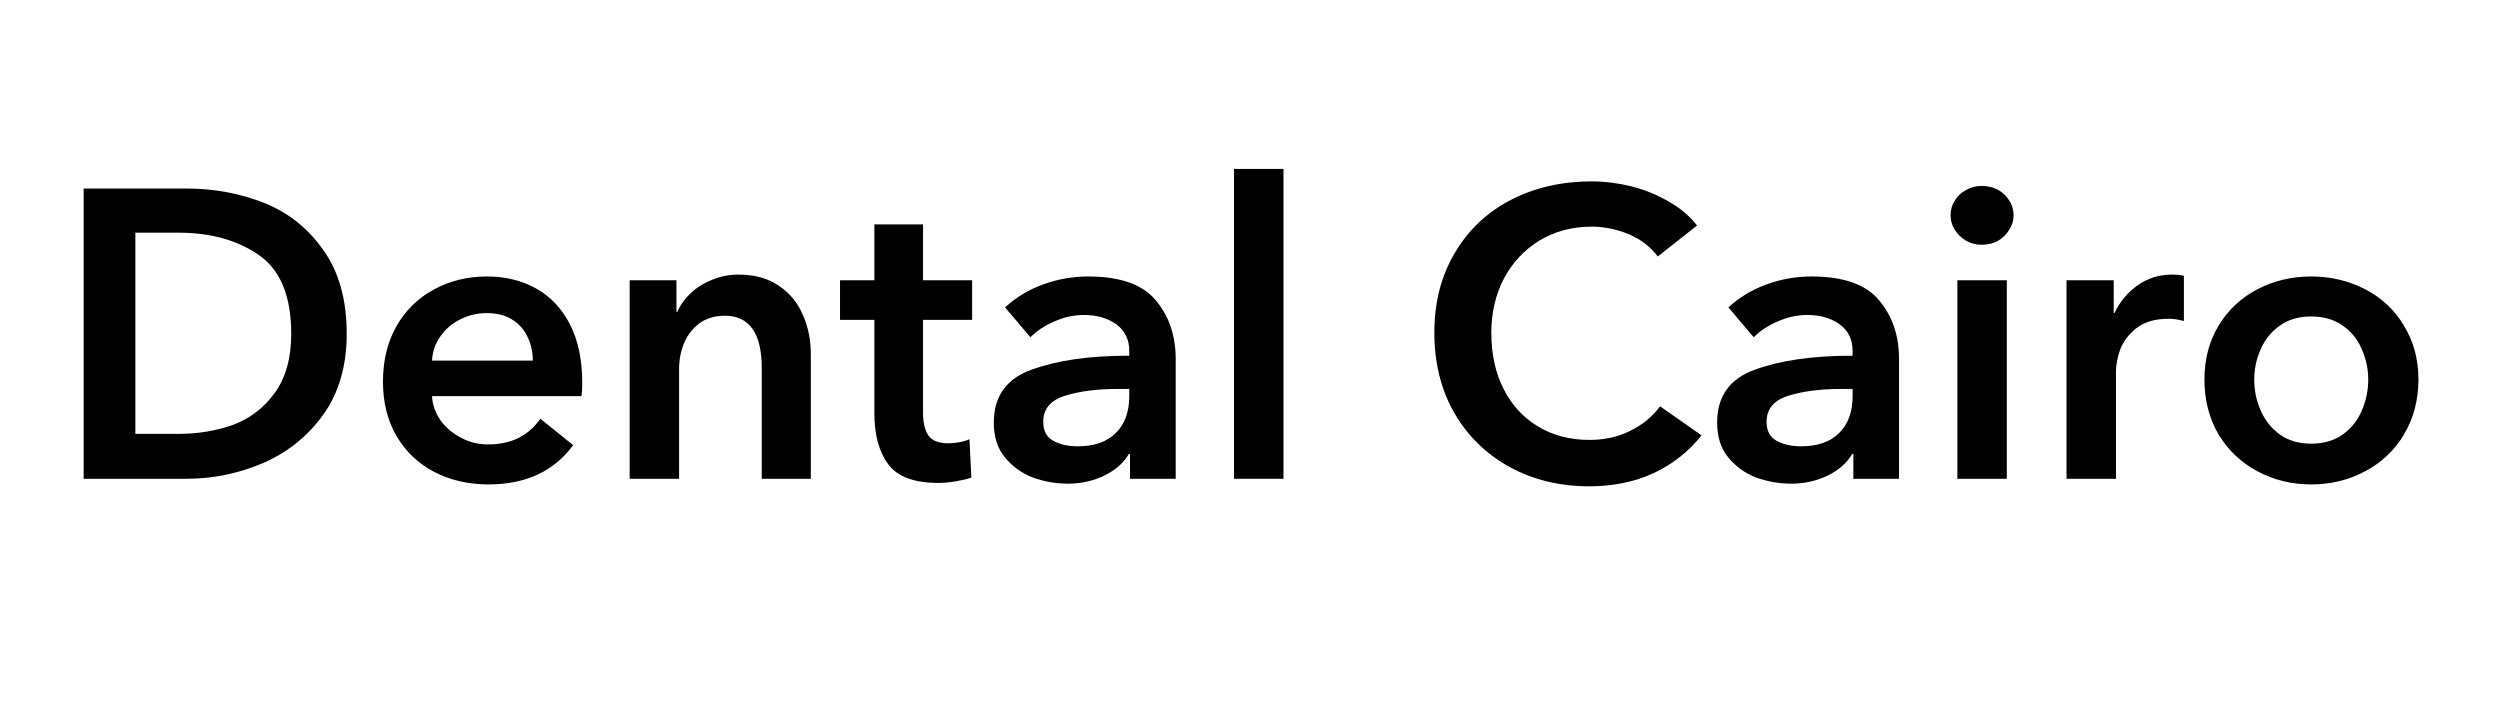
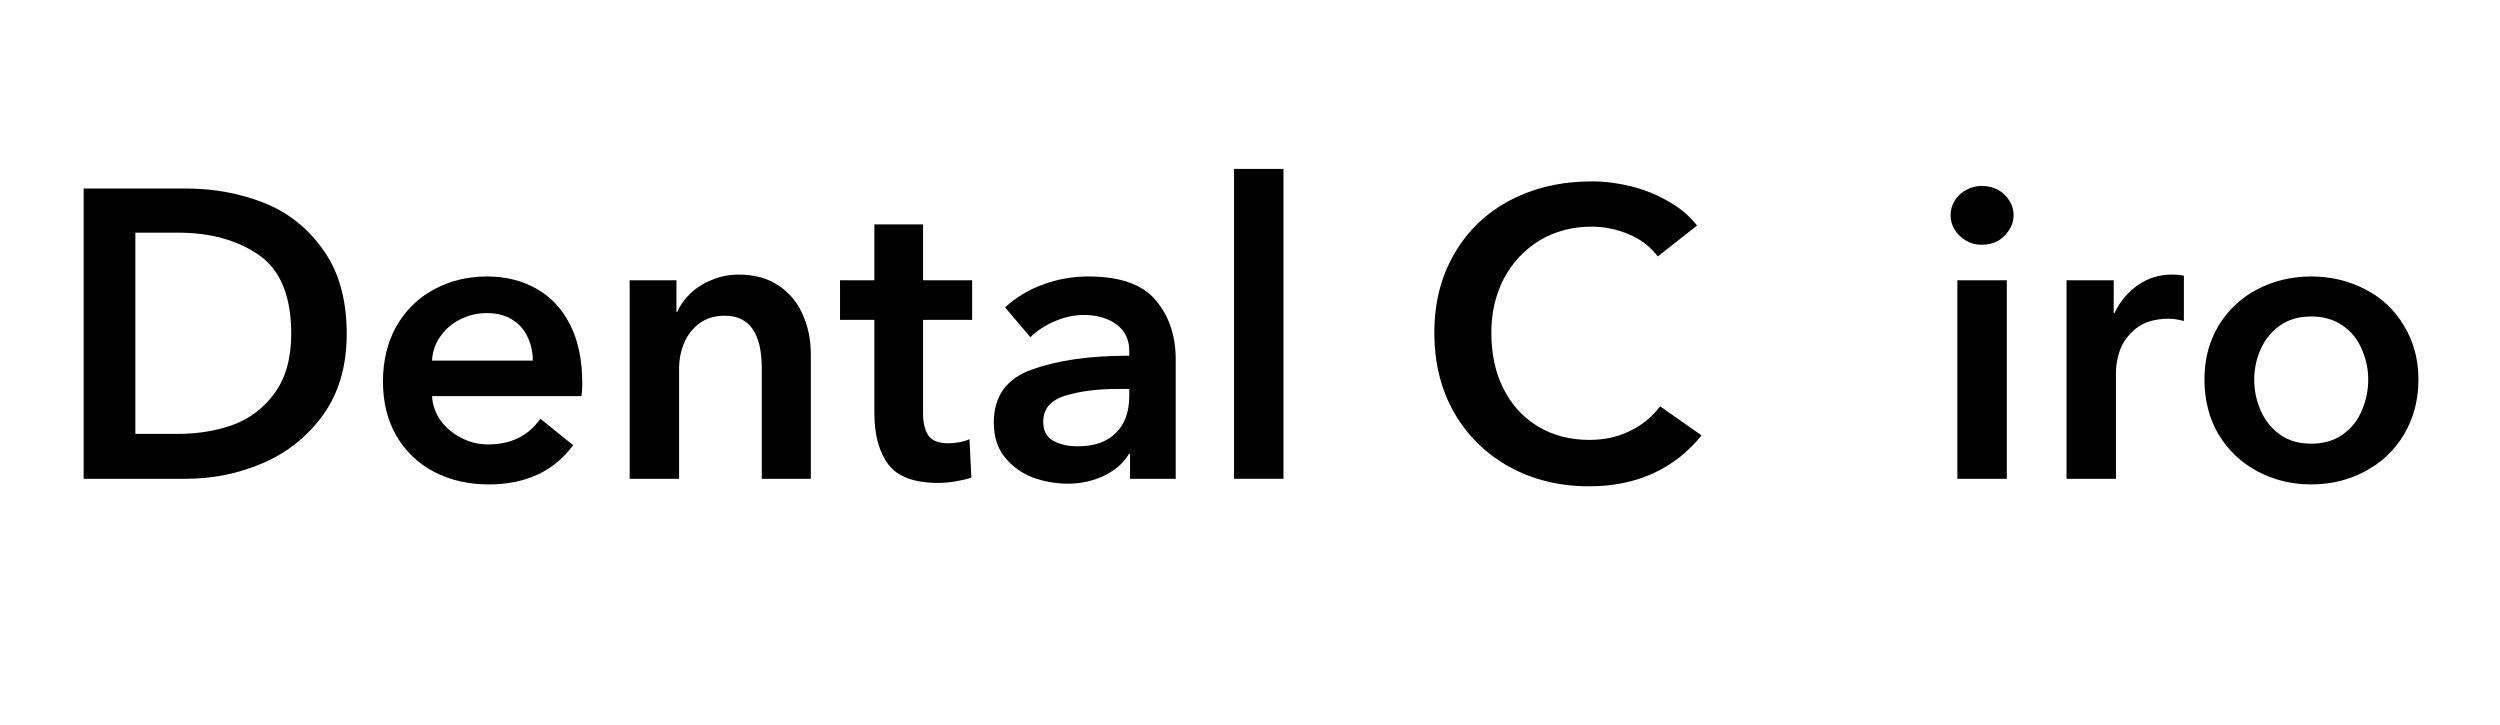
<svg xmlns="http://www.w3.org/2000/svg" width="138" zoomAndPan="magnify" viewBox="0 0 103.5 30" height="40" preserveAspectRatio="xMidYMid meet" version="1.0">
  <defs>
    <g />
    <clipPath id="4df20f8740">
-       <path d="M 2 0 L 101.59 0 L 101.59 29.031 L 2 29.031 Z M 2 0 " clip-rule="nonzero" />
+       <path d="M 2 0 L 101.59 0 L 101.59 29.031 L 2 29.031 Z " clip-rule="nonzero" />
    </clipPath>
    <clipPath id="9426970e83">
      <rect x="0" width="100" y="0" height="30" />
    </clipPath>
  </defs>
  <g clip-path="url(#4df20f8740)">
    <g transform="matrix(1, 0, 0, 1, 2, 0)">
      <g clip-path="url(#9426970e83)">
        <g fill="#000000" fill-opacity="1">
          <g transform="translate(0.135, 19.821)">
            <g>
              <path d="M 1.328 0 L 1.328 -12.016 L 5.578 -12.016 C 6.723 -12.016 7.797 -11.816 8.797 -11.422 C 9.797 -11.023 10.613 -10.375 11.25 -9.469 C 11.895 -8.57 12.219 -7.414 12.219 -6 C 12.219 -4.676 11.895 -3.562 11.25 -2.656 C 10.602 -1.758 9.773 -1.094 8.766 -0.656 C 7.754 -0.219 6.691 0 5.578 0 Z M 5.25 -1.859 C 6.062 -1.859 6.816 -1.984 7.516 -2.234 C 8.211 -2.492 8.785 -2.93 9.234 -3.547 C 9.691 -4.172 9.922 -4.988 9.922 -6 C 9.922 -7.562 9.473 -8.648 8.578 -9.266 C 7.691 -9.879 6.582 -10.188 5.25 -10.188 L 3.469 -10.188 L 3.469 -1.859 Z M 5.25 -1.859 " />
            </g>
          </g>
        </g>
        <g fill="#000000" fill-opacity="1">
          <g transform="translate(13.105, 19.821)">
            <g>
              <path d="M 5.125 0.234 C 4.289 0.234 3.539 0.062 2.875 -0.281 C 2.219 -0.625 1.695 -1.117 1.312 -1.766 C 0.938 -2.41 0.75 -3.16 0.75 -4.016 C 0.75 -4.879 0.93 -5.641 1.297 -6.297 C 1.672 -6.961 2.188 -7.473 2.844 -7.828 C 3.5 -8.191 4.238 -8.375 5.062 -8.375 C 5.82 -8.375 6.5 -8.207 7.094 -7.875 C 7.695 -7.539 8.164 -7.039 8.5 -6.375 C 8.832 -5.719 9 -4.914 9 -3.969 C 9 -3.727 8.988 -3.547 8.969 -3.422 L 2.781 -3.422 C 2.801 -3.055 2.922 -2.719 3.141 -2.406 C 3.367 -2.102 3.656 -1.863 4 -1.688 C 4.344 -1.508 4.711 -1.422 5.109 -1.422 C 6.047 -1.422 6.766 -1.773 7.266 -2.484 L 8.625 -1.391 C 7.82 -0.305 6.656 0.234 5.125 0.234 Z M 6.953 -4.891 C 6.953 -5.254 6.879 -5.582 6.734 -5.875 C 6.598 -6.176 6.383 -6.414 6.094 -6.594 C 5.812 -6.77 5.461 -6.859 5.047 -6.859 C 4.648 -6.859 4.281 -6.77 3.938 -6.594 C 3.602 -6.426 3.332 -6.191 3.125 -5.891 C 2.914 -5.598 2.801 -5.266 2.781 -4.891 Z M 6.953 -4.891 " />
            </g>
          </g>
        </g>
        <g fill="#000000" fill-opacity="1">
          <g transform="translate(22.849, 19.821)">
            <g>
              <path d="M 1.219 -6.438 L 1.219 -8.219 L 3.156 -8.219 L 3.156 -6.906 L 3.188 -6.906 C 3.312 -7.188 3.492 -7.441 3.734 -7.672 C 3.984 -7.91 4.281 -8.098 4.625 -8.234 C 4.969 -8.379 5.332 -8.453 5.719 -8.453 C 6.395 -8.453 6.957 -8.297 7.406 -7.984 C 7.852 -7.68 8.18 -7.281 8.391 -6.781 C 8.609 -6.289 8.719 -5.75 8.719 -5.156 L 8.719 0 L 6.688 0 L 6.688 -4.578 C 6.688 -6.023 6.176 -6.75 5.156 -6.75 C 4.75 -6.75 4.398 -6.645 4.109 -6.438 C 3.828 -6.227 3.613 -5.953 3.469 -5.609 C 3.332 -5.273 3.266 -4.922 3.266 -4.547 L 3.266 0 L 1.219 0 Z M 1.219 -6.438 " />
            </g>
          </g>
        </g>
        <g fill="#000000" fill-opacity="1">
          <g transform="translate(32.73, 19.821)">
            <g>
              <path d="M 4.125 0.172 C 3.125 0.172 2.43 -0.082 2.047 -0.594 C 1.66 -1.113 1.469 -1.82 1.469 -2.719 L 1.469 -6.578 L 0.047 -6.578 L 0.047 -8.219 L 1.469 -8.219 L 1.469 -10.531 L 3.484 -10.531 L 3.484 -8.219 L 5.516 -8.219 L 5.516 -6.578 L 3.484 -6.578 L 3.484 -2.734 C 3.484 -2.328 3.555 -2.016 3.703 -1.797 C 3.848 -1.578 4.129 -1.469 4.547 -1.469 C 4.691 -1.469 4.844 -1.484 5 -1.516 C 5.164 -1.547 5.301 -1.586 5.406 -1.641 L 5.484 -0.047 C 5.297 0.016 5.078 0.066 4.828 0.109 C 4.586 0.148 4.352 0.172 4.125 0.172 Z M 4.125 0.172 " />
            </g>
          </g>
        </g>
        <g fill="#000000" fill-opacity="1">
          <g transform="translate(38.502, 19.821)">
            <g>
              <path d="M 3.703 0.203 C 3.211 0.203 2.734 0.117 2.266 -0.047 C 1.805 -0.223 1.422 -0.5 1.109 -0.875 C 0.797 -1.25 0.641 -1.734 0.641 -2.328 C 0.641 -3.41 1.16 -4.141 2.203 -4.516 C 3.254 -4.898 4.582 -5.094 6.188 -5.094 L 6.25 -5.094 L 6.25 -5.297 C 6.25 -5.766 6.07 -6.129 5.719 -6.391 C 5.363 -6.648 4.914 -6.781 4.375 -6.781 C 3.957 -6.781 3.551 -6.691 3.156 -6.516 C 2.758 -6.348 2.426 -6.129 2.156 -5.859 L 1.109 -7.094 C 1.555 -7.508 2.082 -7.828 2.688 -8.047 C 3.289 -8.266 3.91 -8.375 4.547 -8.375 C 5.867 -8.375 6.801 -8.047 7.344 -7.391 C 7.895 -6.742 8.172 -5.93 8.172 -4.953 L 8.172 0 L 6.281 0 L 6.281 -1.031 L 6.234 -1.031 C 6.023 -0.664 5.691 -0.367 5.234 -0.141 C 4.773 0.086 4.266 0.203 3.703 0.203 Z M 4.109 -1.344 C 4.797 -1.344 5.32 -1.523 5.688 -1.891 C 6.062 -2.254 6.25 -2.766 6.25 -3.422 L 6.25 -3.719 L 5.781 -3.719 C 4.926 -3.719 4.195 -3.625 3.594 -3.438 C 2.988 -3.25 2.688 -2.891 2.688 -2.359 C 2.688 -1.992 2.82 -1.734 3.094 -1.578 C 3.375 -1.422 3.711 -1.344 4.109 -1.344 Z M 4.109 -1.344 " />
            </g>
          </g>
        </g>
        <g fill="#000000" fill-opacity="1">
          <g transform="translate(47.839, 19.821)">
            <g>
              <path d="M 3.297 0 L 1.25 0 L 1.25 -12.828 L 3.297 -12.828 Z M 3.297 0 " />
            </g>
          </g>
        </g>
        <g fill="#000000" fill-opacity="1">
          <g transform="translate(52.388, 19.821)">
            <g />
          </g>
        </g>
        <g fill="#000000" fill-opacity="1">
          <g transform="translate(56.632, 19.821)">
            <g>
              <path d="M 7.156 0.312 C 5.926 0.312 4.82 0.039 3.844 -0.5 C 2.875 -1.039 2.113 -1.789 1.562 -2.75 C 1.02 -3.707 0.75 -4.805 0.75 -6.047 C 0.75 -7.297 1.031 -8.395 1.594 -9.344 C 2.156 -10.301 2.93 -11.035 3.922 -11.547 C 4.91 -12.055 6.023 -12.312 7.266 -12.312 C 7.805 -12.312 8.348 -12.242 8.891 -12.109 C 9.441 -11.973 9.957 -11.766 10.438 -11.484 C 10.926 -11.211 11.32 -10.879 11.625 -10.484 L 10 -9.203 C 9.695 -9.609 9.297 -9.914 8.797 -10.125 C 8.297 -10.332 7.785 -10.438 7.266 -10.438 C 6.453 -10.438 5.727 -10.242 5.094 -9.859 C 4.469 -9.473 3.977 -8.945 3.625 -8.281 C 3.281 -7.613 3.109 -6.867 3.109 -6.047 C 3.109 -5.172 3.273 -4.398 3.609 -3.734 C 3.941 -3.066 4.414 -2.547 5.031 -2.172 C 5.645 -1.797 6.359 -1.609 7.172 -1.609 C 7.797 -1.609 8.359 -1.734 8.859 -1.984 C 9.367 -2.234 9.781 -2.57 10.094 -3 L 11.812 -1.797 C 11.27 -1.117 10.609 -0.598 9.828 -0.234 C 9.047 0.129 8.156 0.312 7.156 0.312 Z M 7.156 0.312 " />
            </g>
          </g>
        </g>
        <g fill="#000000" fill-opacity="1">
          <g transform="translate(68.448, 19.821)">
            <g>
-               <path d="M 3.703 0.203 C 3.211 0.203 2.734 0.117 2.266 -0.047 C 1.805 -0.223 1.422 -0.5 1.109 -0.875 C 0.797 -1.25 0.641 -1.734 0.641 -2.328 C 0.641 -3.41 1.16 -4.141 2.203 -4.516 C 3.254 -4.898 4.582 -5.094 6.188 -5.094 L 6.25 -5.094 L 6.25 -5.297 C 6.25 -5.766 6.07 -6.129 5.719 -6.391 C 5.363 -6.648 4.914 -6.781 4.375 -6.781 C 3.957 -6.781 3.551 -6.691 3.156 -6.516 C 2.758 -6.348 2.426 -6.129 2.156 -5.859 L 1.109 -7.094 C 1.555 -7.508 2.082 -7.828 2.688 -8.047 C 3.289 -8.266 3.91 -8.375 4.547 -8.375 C 5.867 -8.375 6.801 -8.047 7.344 -7.391 C 7.895 -6.742 8.172 -5.93 8.172 -4.953 L 8.172 0 L 6.281 0 L 6.281 -1.031 L 6.234 -1.031 C 6.023 -0.664 5.691 -0.367 5.234 -0.141 C 4.773 0.086 4.266 0.203 3.703 0.203 Z M 4.109 -1.344 C 4.797 -1.344 5.32 -1.523 5.688 -1.891 C 6.062 -2.254 6.25 -2.766 6.25 -3.422 L 6.25 -3.719 L 5.781 -3.719 C 4.926 -3.719 4.195 -3.625 3.594 -3.438 C 2.988 -3.25 2.688 -2.891 2.688 -2.359 C 2.688 -1.992 2.82 -1.734 3.094 -1.578 C 3.375 -1.422 3.711 -1.344 4.109 -1.344 Z M 4.109 -1.344 " />
-             </g>
+               </g>
          </g>
        </g>
        <g fill="#000000" fill-opacity="1">
          <g transform="translate(77.785, 19.821)">
            <g>
              <path d="M 2.25 -9.688 C 2.02 -9.688 1.805 -9.742 1.609 -9.859 C 1.41 -9.973 1.254 -10.125 1.141 -10.312 C 1.023 -10.5 0.969 -10.695 0.969 -10.906 C 0.969 -11.125 1.023 -11.328 1.141 -11.516 C 1.254 -11.703 1.41 -11.848 1.609 -11.953 C 1.805 -12.066 2.02 -12.125 2.25 -12.125 C 2.5 -12.125 2.723 -12.07 2.922 -11.969 C 3.117 -11.863 3.273 -11.719 3.391 -11.531 C 3.516 -11.344 3.578 -11.133 3.578 -10.906 C 3.578 -10.688 3.516 -10.484 3.391 -10.297 C 3.273 -10.109 3.117 -9.957 2.922 -9.844 C 2.723 -9.738 2.5 -9.688 2.25 -9.688 Z M 3.297 0 L 1.25 0 L 1.25 -8.219 L 3.297 -8.219 Z M 3.297 0 " />
            </g>
          </g>
        </g>
        <g fill="#000000" fill-opacity="1">
          <g transform="translate(82.335, 19.821)">
            <g>
              <path d="M 1.219 -6.625 L 1.219 -8.219 L 3.172 -8.219 L 3.172 -6.859 L 3.203 -6.859 C 3.43 -7.336 3.754 -7.723 4.172 -8.016 C 4.586 -8.305 5.055 -8.453 5.578 -8.453 C 5.773 -8.453 5.941 -8.438 6.078 -8.406 L 6.078 -6.531 C 5.848 -6.594 5.641 -6.625 5.453 -6.625 C 4.891 -6.625 4.441 -6.492 4.109 -6.234 C 3.785 -5.973 3.562 -5.676 3.438 -5.344 C 3.32 -5.008 3.266 -4.703 3.266 -4.422 L 3.266 0 L 1.219 0 Z M 1.219 -6.625 " />
            </g>
          </g>
        </g>
        <g fill="#000000" fill-opacity="1">
          <g transform="translate(88.514, 19.821)">
            <g>
              <path d="M 5.172 0.234 C 4.359 0.234 3.613 0.051 2.938 -0.312 C 2.258 -0.676 1.723 -1.188 1.328 -1.844 C 0.941 -2.508 0.75 -3.266 0.75 -4.109 C 0.75 -4.941 0.941 -5.68 1.328 -6.328 C 1.723 -6.984 2.258 -7.488 2.938 -7.844 C 3.613 -8.195 4.359 -8.375 5.172 -8.375 C 5.984 -8.375 6.727 -8.195 7.406 -7.844 C 8.094 -7.488 8.629 -6.984 9.016 -6.328 C 9.41 -5.68 9.609 -4.941 9.609 -4.109 C 9.609 -3.266 9.41 -2.508 9.016 -1.844 C 8.629 -1.188 8.094 -0.676 7.406 -0.312 C 6.727 0.051 5.984 0.234 5.172 0.234 Z M 5.172 -1.453 C 5.68 -1.453 6.113 -1.578 6.469 -1.828 C 6.832 -2.086 7.098 -2.422 7.266 -2.828 C 7.441 -3.234 7.531 -3.66 7.531 -4.109 C 7.531 -4.547 7.441 -4.961 7.266 -5.359 C 7.098 -5.766 6.832 -6.094 6.469 -6.344 C 6.113 -6.594 5.68 -6.719 5.172 -6.719 C 4.66 -6.719 4.227 -6.594 3.875 -6.344 C 3.52 -6.094 3.254 -5.766 3.078 -5.359 C 2.898 -4.961 2.812 -4.547 2.812 -4.109 C 2.812 -3.66 2.898 -3.234 3.078 -2.828 C 3.254 -2.422 3.52 -2.086 3.875 -1.828 C 4.227 -1.578 4.66 -1.453 5.172 -1.453 Z M 5.172 -1.453 " />
            </g>
          </g>
        </g>
      </g>
    </g>
  </g>
</svg>